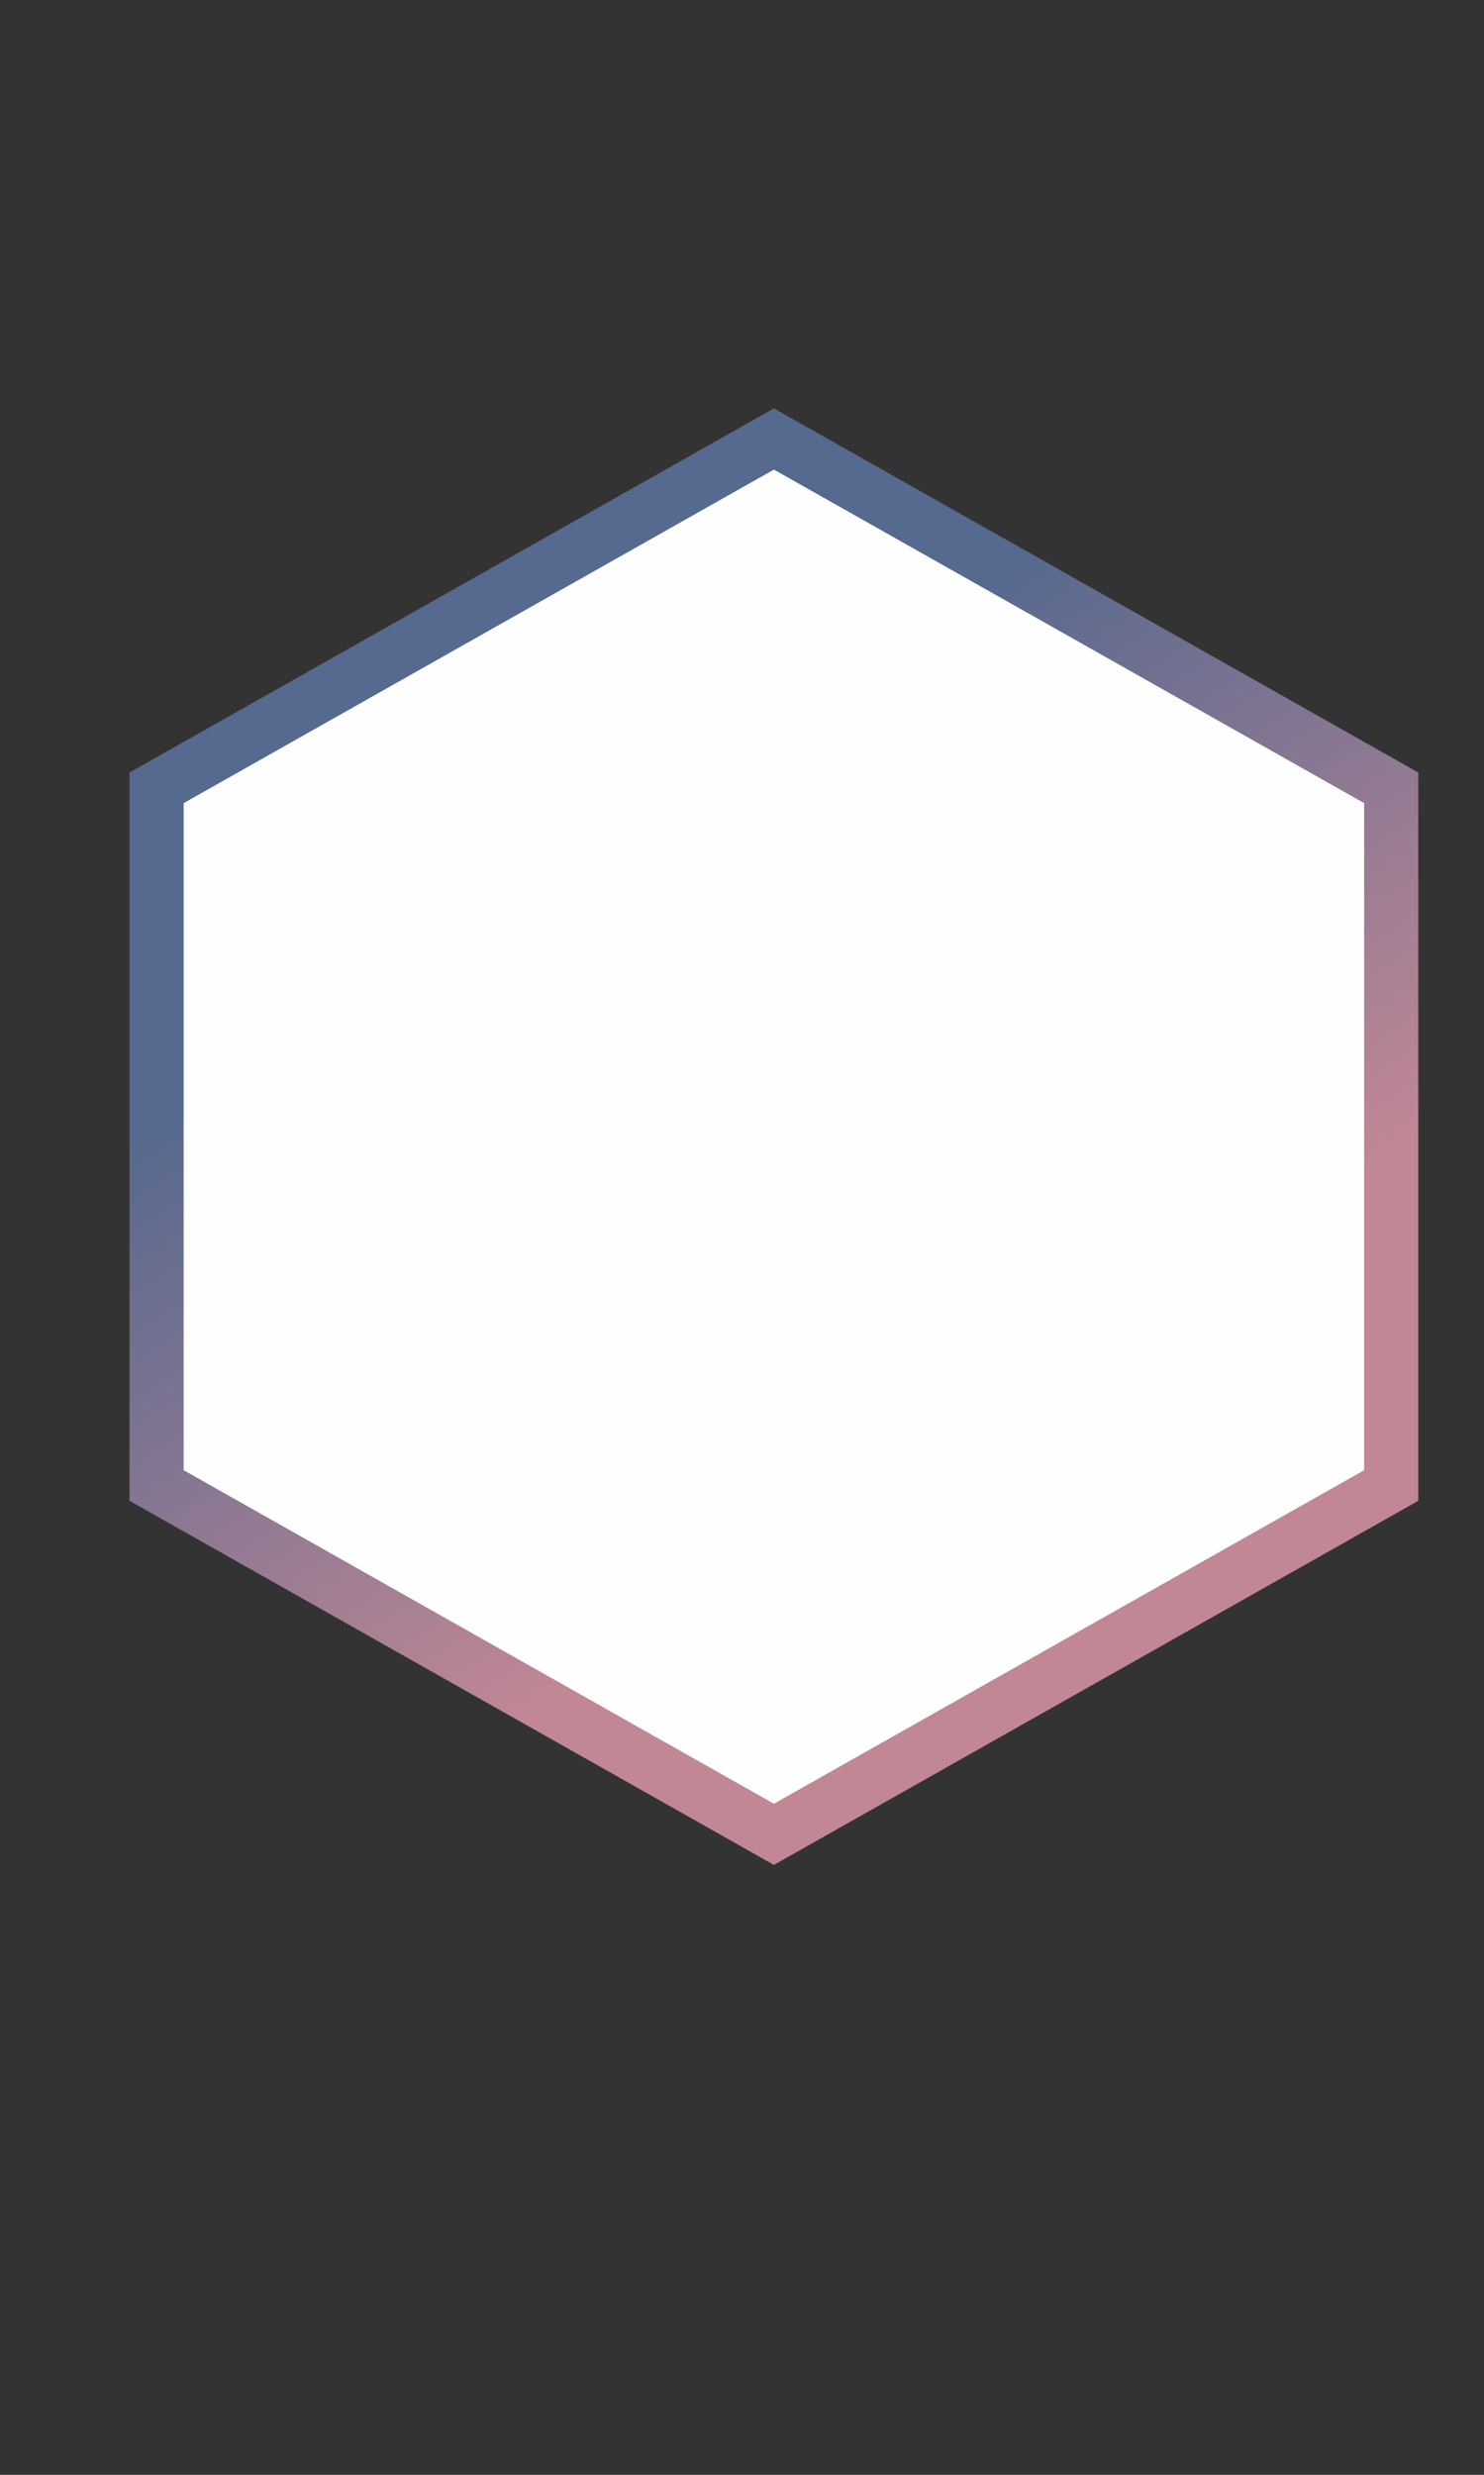
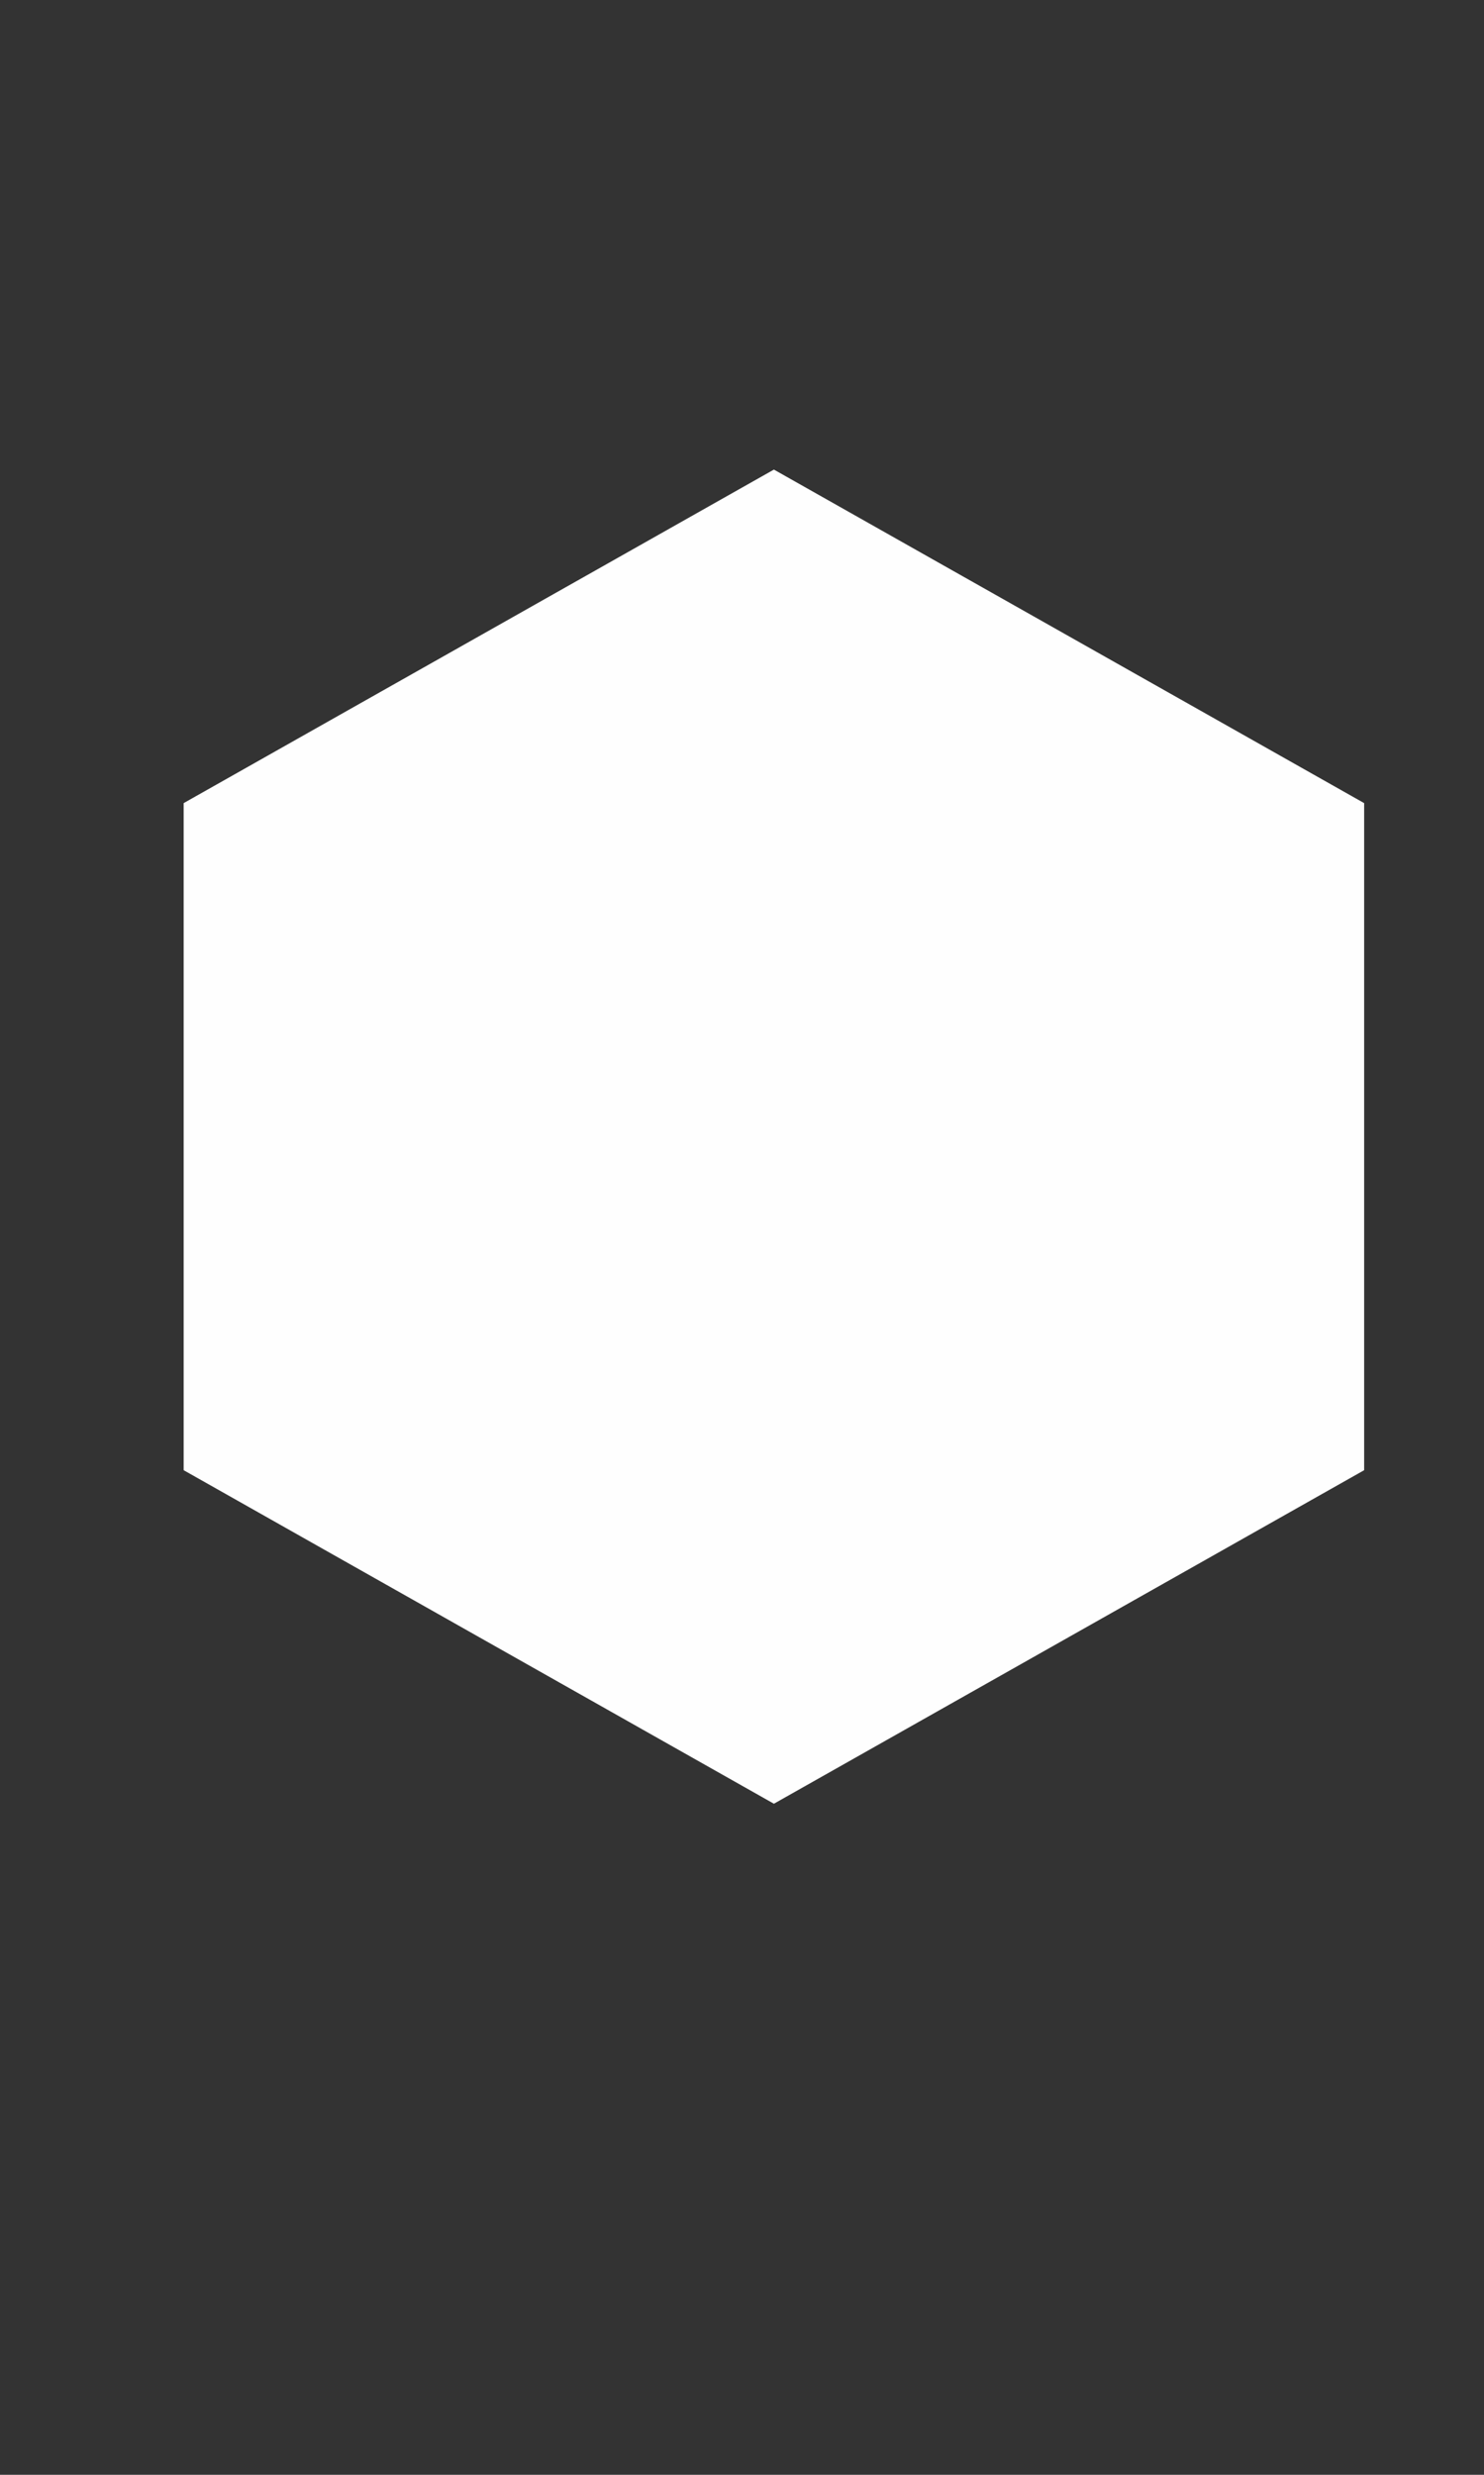
<svg xmlns="http://www.w3.org/2000/svg" xml:space="preserve" width="180mm" height="300mm" style="shape-rendering:geometricPrecision; text-rendering:geometricPrecision; image-rendering:optimizeQuality; fill-rule:evenodd; clip-rule:evenodd" viewBox="0 0 18000 30000">
  <rect x="0" y="0" width="18000" height="30000" fill="#333333" stroke="none" />
  <defs>
    <style type="text/css">  .fil1 {fill:#FEFEFE} .fil0 {fill:url(#id0)}  </style>
    <linearGradient id="id0" gradientUnits="userSpaceOnUse" x1="7054.95" y1="10202.69" x2="11719.01" y2="17354.93">
      <stop offset="0" style="stop-opacity:1; stop-color:#56698F" />
      <stop offset="1" style="stop-opacity:1; stop-color:#C18795" />
    </linearGradient>
  </defs>
  <g id="Слой_x0020_1">
-     <polygon class="fil0" points="9386.98,4950.78 13294.95,7157.79 17202.93,9364.8 17202.93,13778.81 17202.93,18192.82 13294.95,20399.83 9386.98,22606.84 5479.01,20399.83 1571.03,18192.82 1571.03,13778.81 1571.03,9364.8 5479.01,7157.79 " />
    <polygon class="fil1" points="9386.99,5692.38 12966.66,7713.99 16546.35,9735.6 16546.35,13778.8 16546.35,17822.01 12966.66,19843.62 9386.99,21865.23 5807.31,19843.62 2227.62,17822.01 2227.62,13778.8 2227.62,9735.6 5807.31,7713.99 " />
  </g>
</svg>